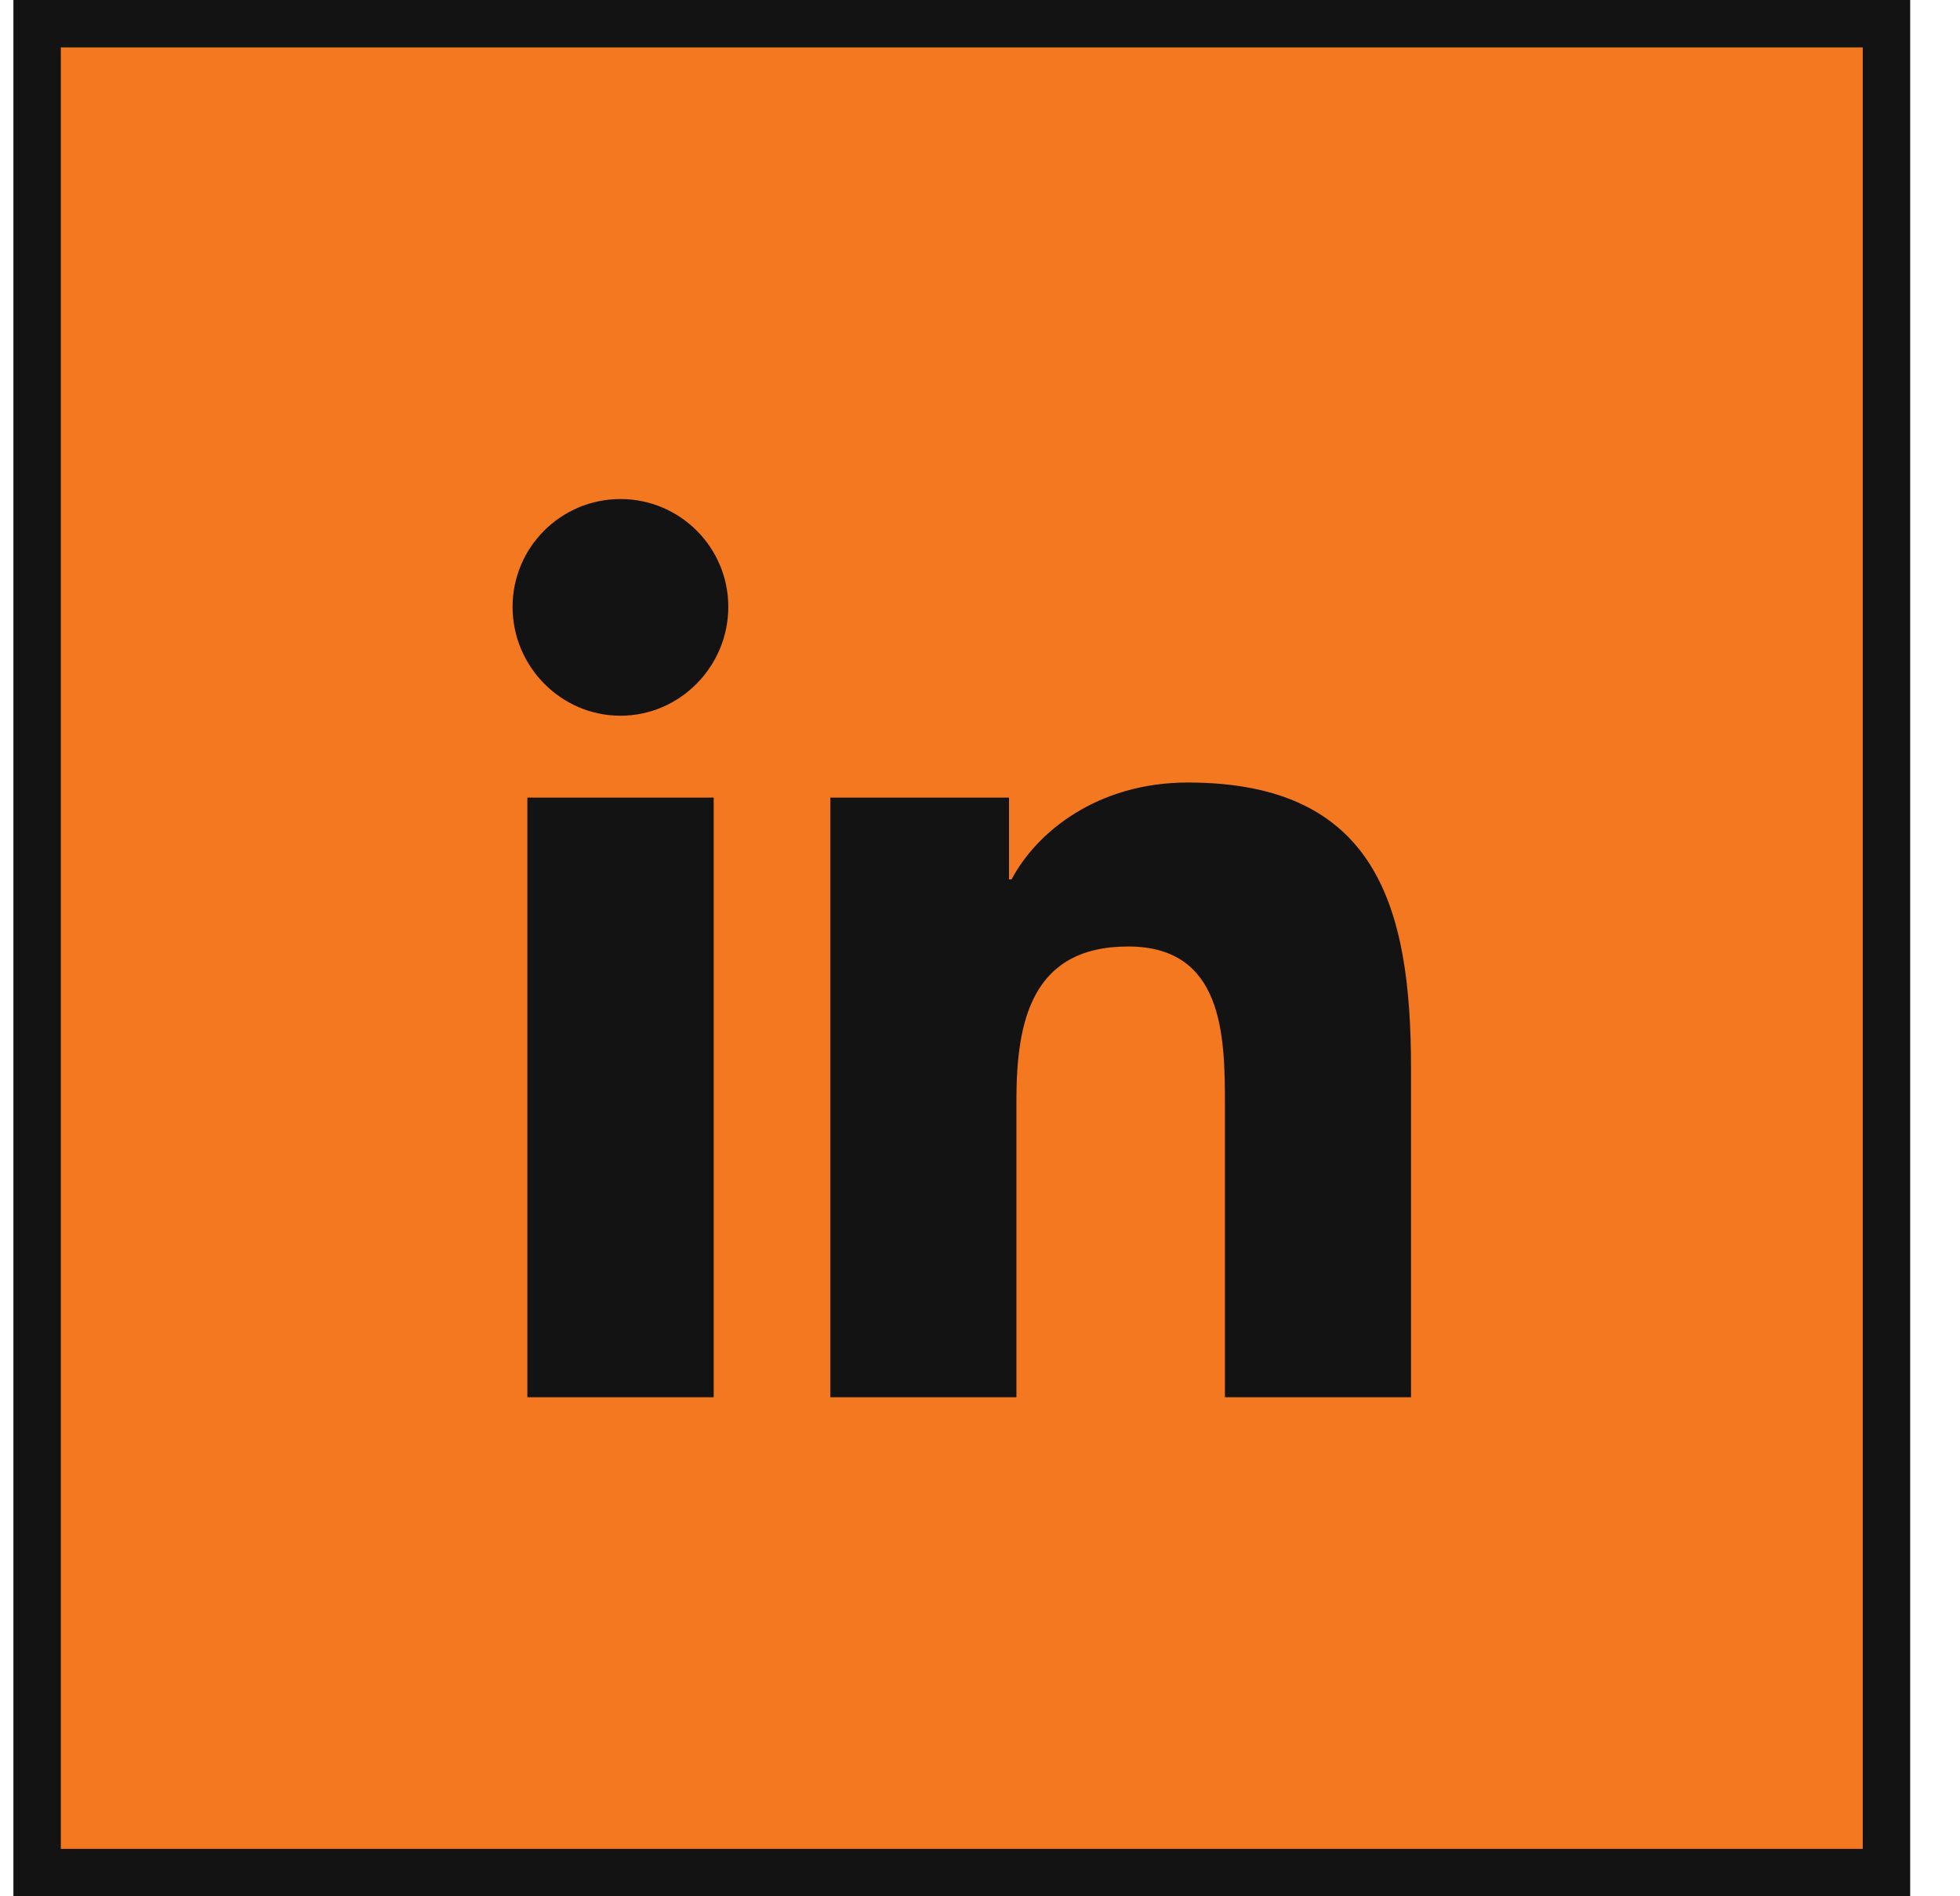
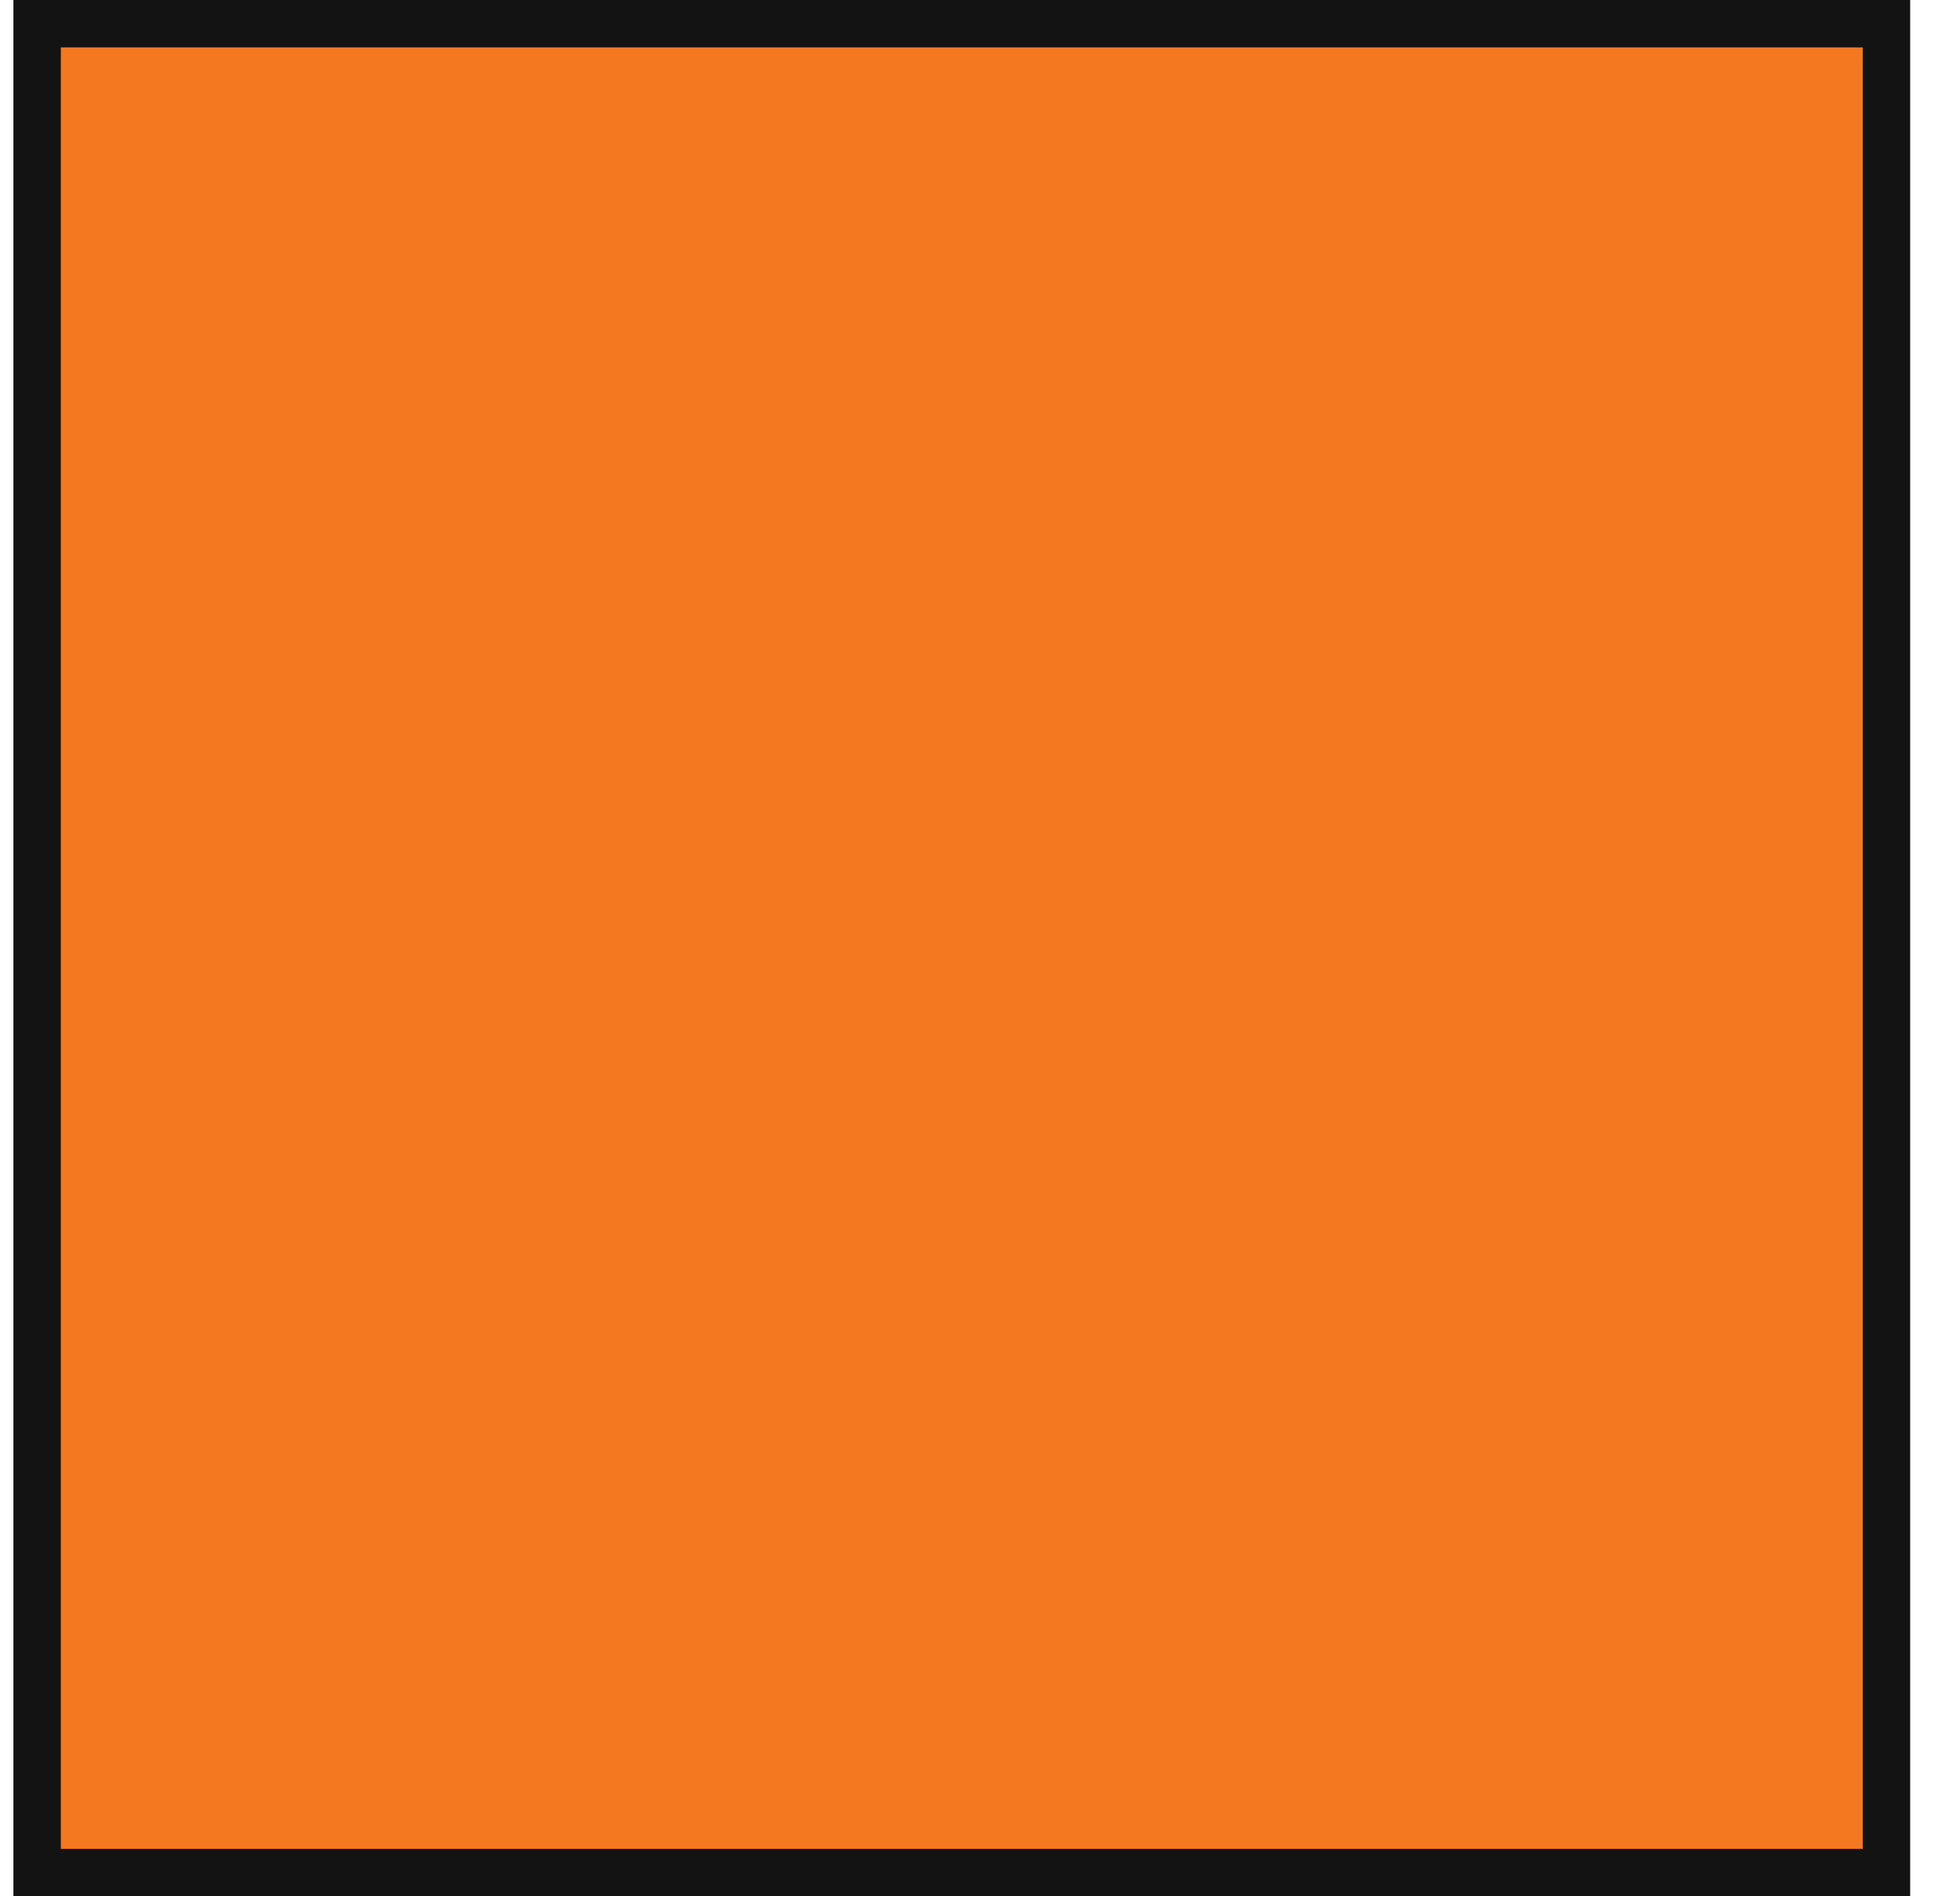
<svg xmlns="http://www.w3.org/2000/svg" width="31px" height="30px" viewBox="0 0 31 30" version="1.1">
  <title>social/in</title>
  <g id="Page-1" stroke="none" stroke-width="1" fill="none" fill-rule="evenodd">
    <g id="Asset-Board" transform="translate(-128, -368)">
      <g id="linkedin-in" transform="translate(128.212, 368)">
        <rect id="Rectangle" stroke="#131313" stroke-width="0.75" fill="#F47820" x="0.375" y="0.375" width="29.25" height="29.25" />
-         <path d="M11.076,22.105 L8.129,22.105 L8.129,12.618 L11.076,12.618 L11.076,22.105 Z M9.601,11.323 C8.659,11.323 7.895,10.543 7.895,9.601 C7.895,8.659 8.659,7.895 9.601,7.895 C10.543,7.895 11.307,8.659 11.307,9.601 C11.307,10.543 10.543,11.323 9.601,11.323 Z M22.102,22.105 L19.162,22.105 L19.162,17.487 C19.162,16.386 19.14,14.974 17.631,14.974 C16.099,14.974 15.864,16.17 15.864,17.407 L15.864,22.105 L12.921,22.105 L12.921,12.618 L15.747,12.618 L15.747,13.912 L15.788,13.912 C16.181,13.166 17.142,12.38 18.575,12.38 C21.557,12.38 22.105,14.343 22.105,16.894 L22.105,22.105 L22.102,22.105 Z" id="Shape" fill="#131313" fill-rule="nonzero" />
      </g>
    </g>
  </g>
</svg>